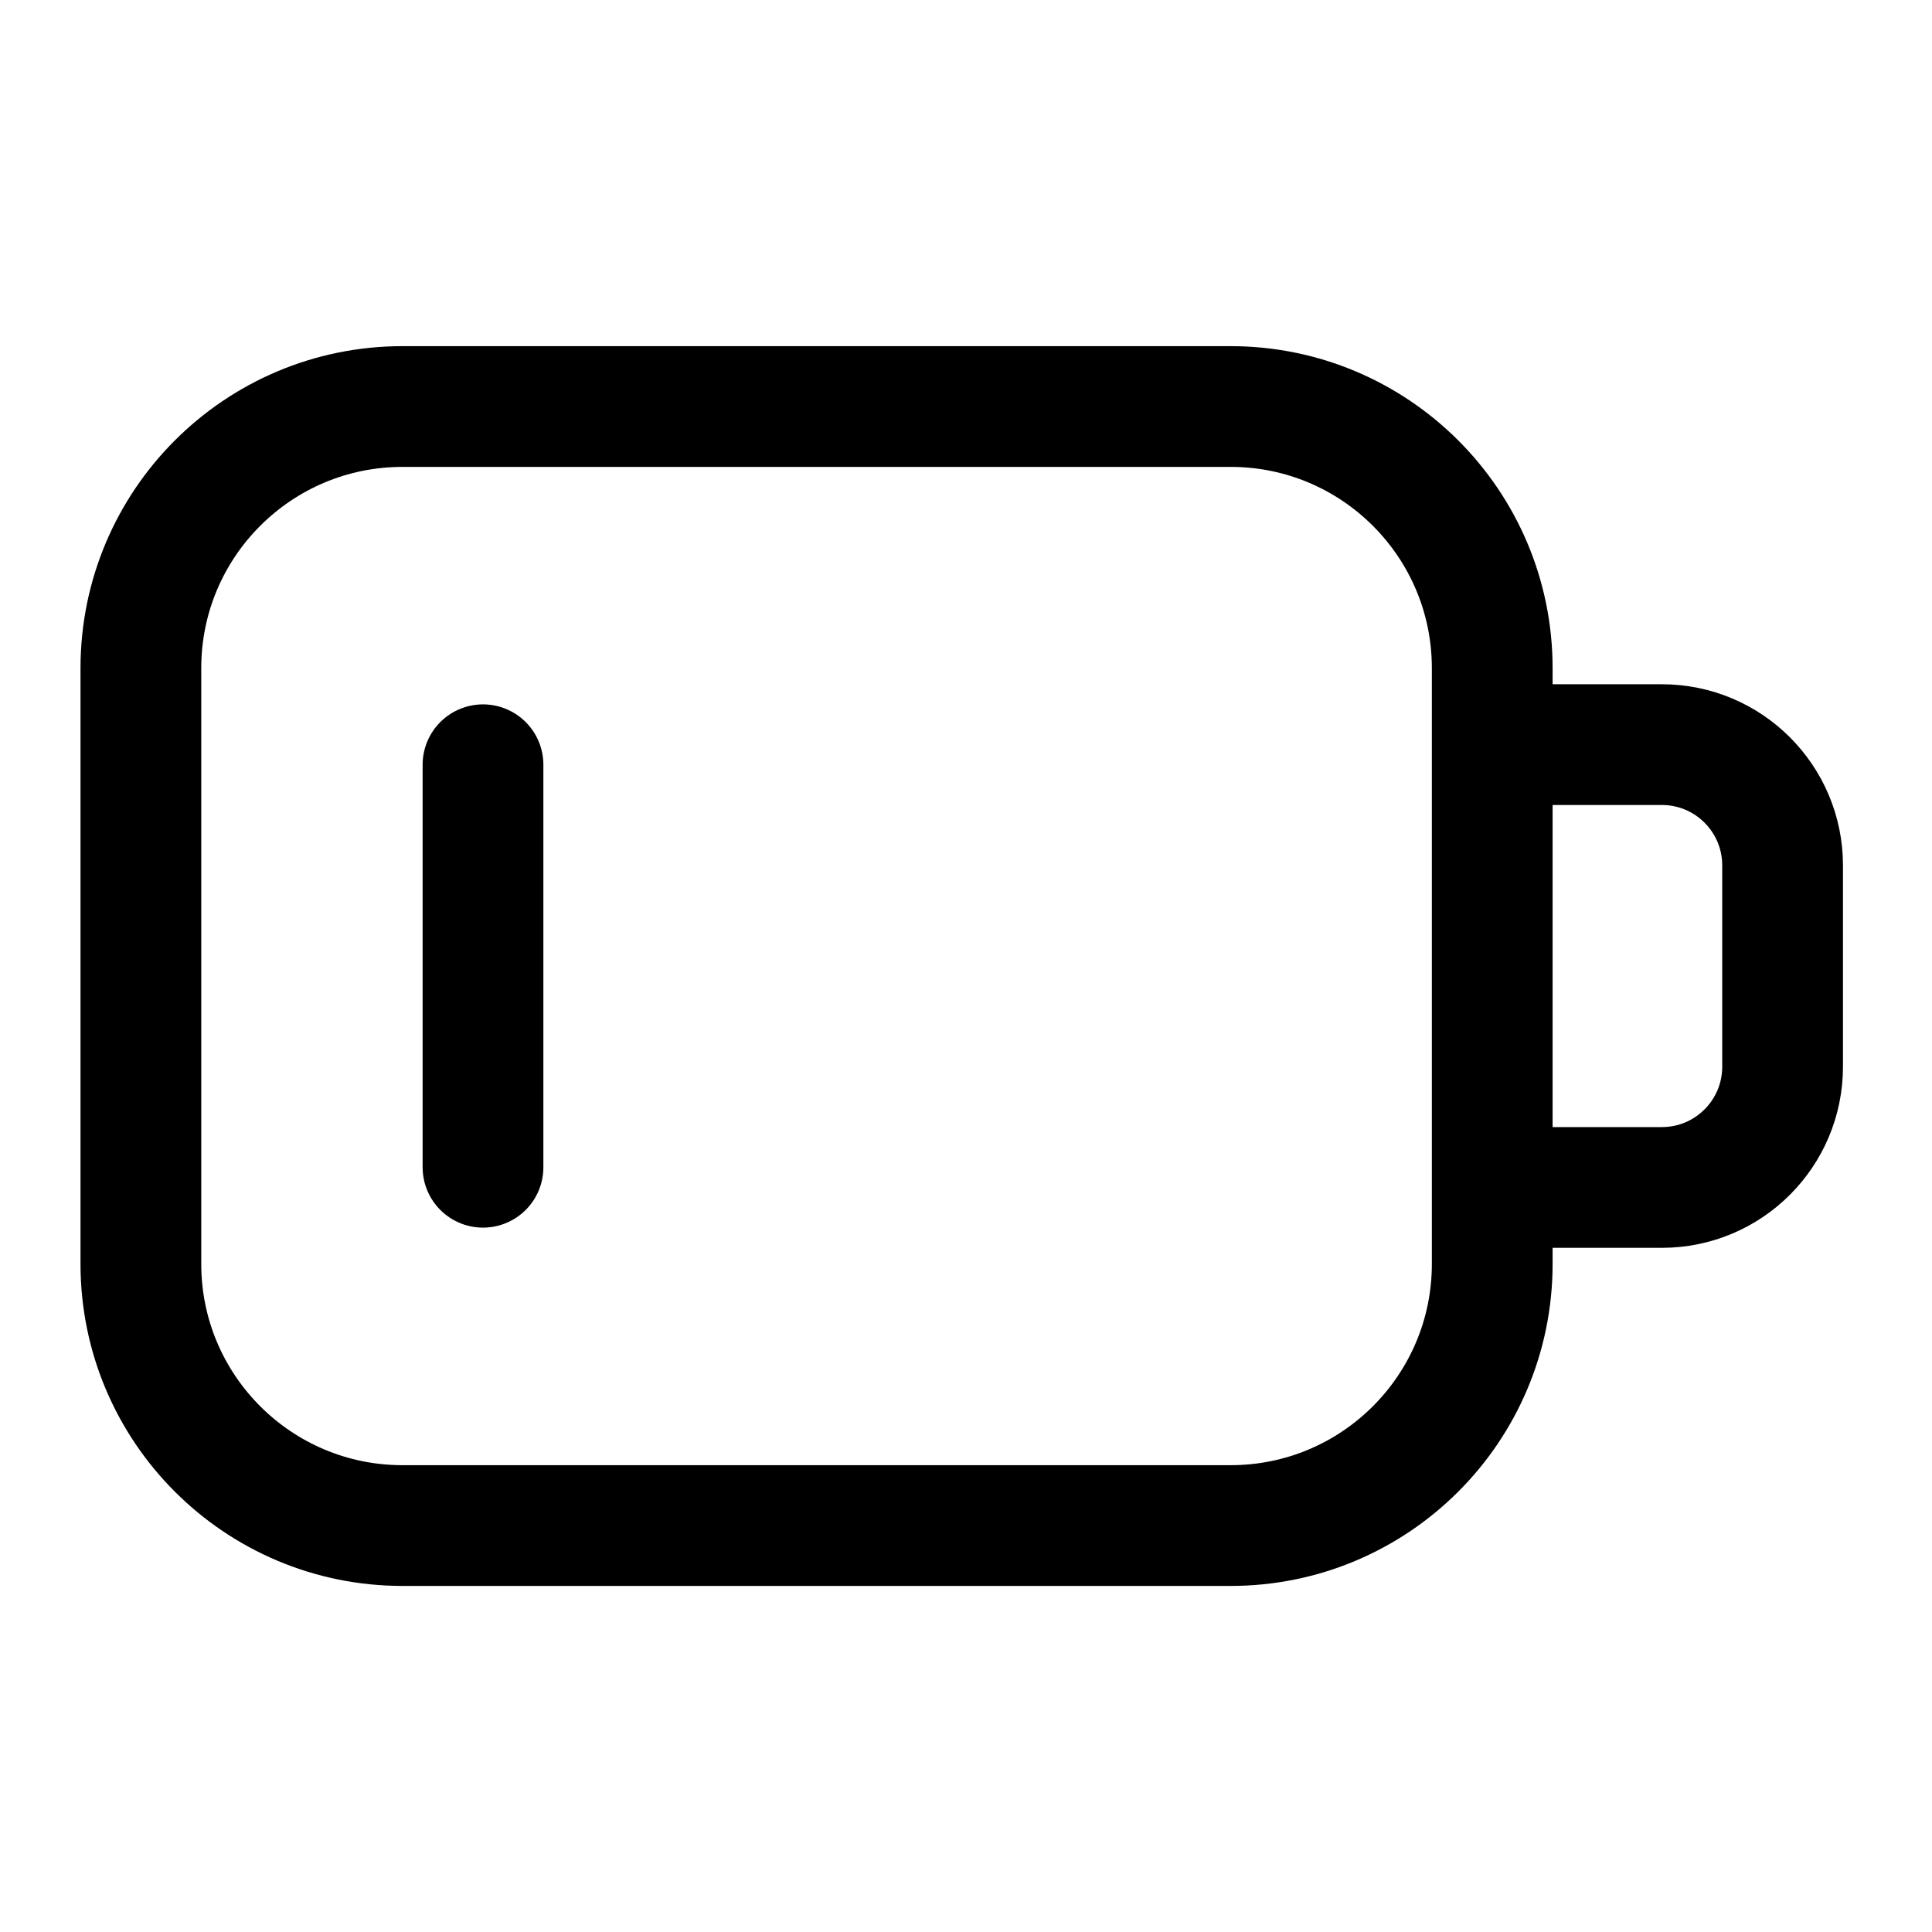
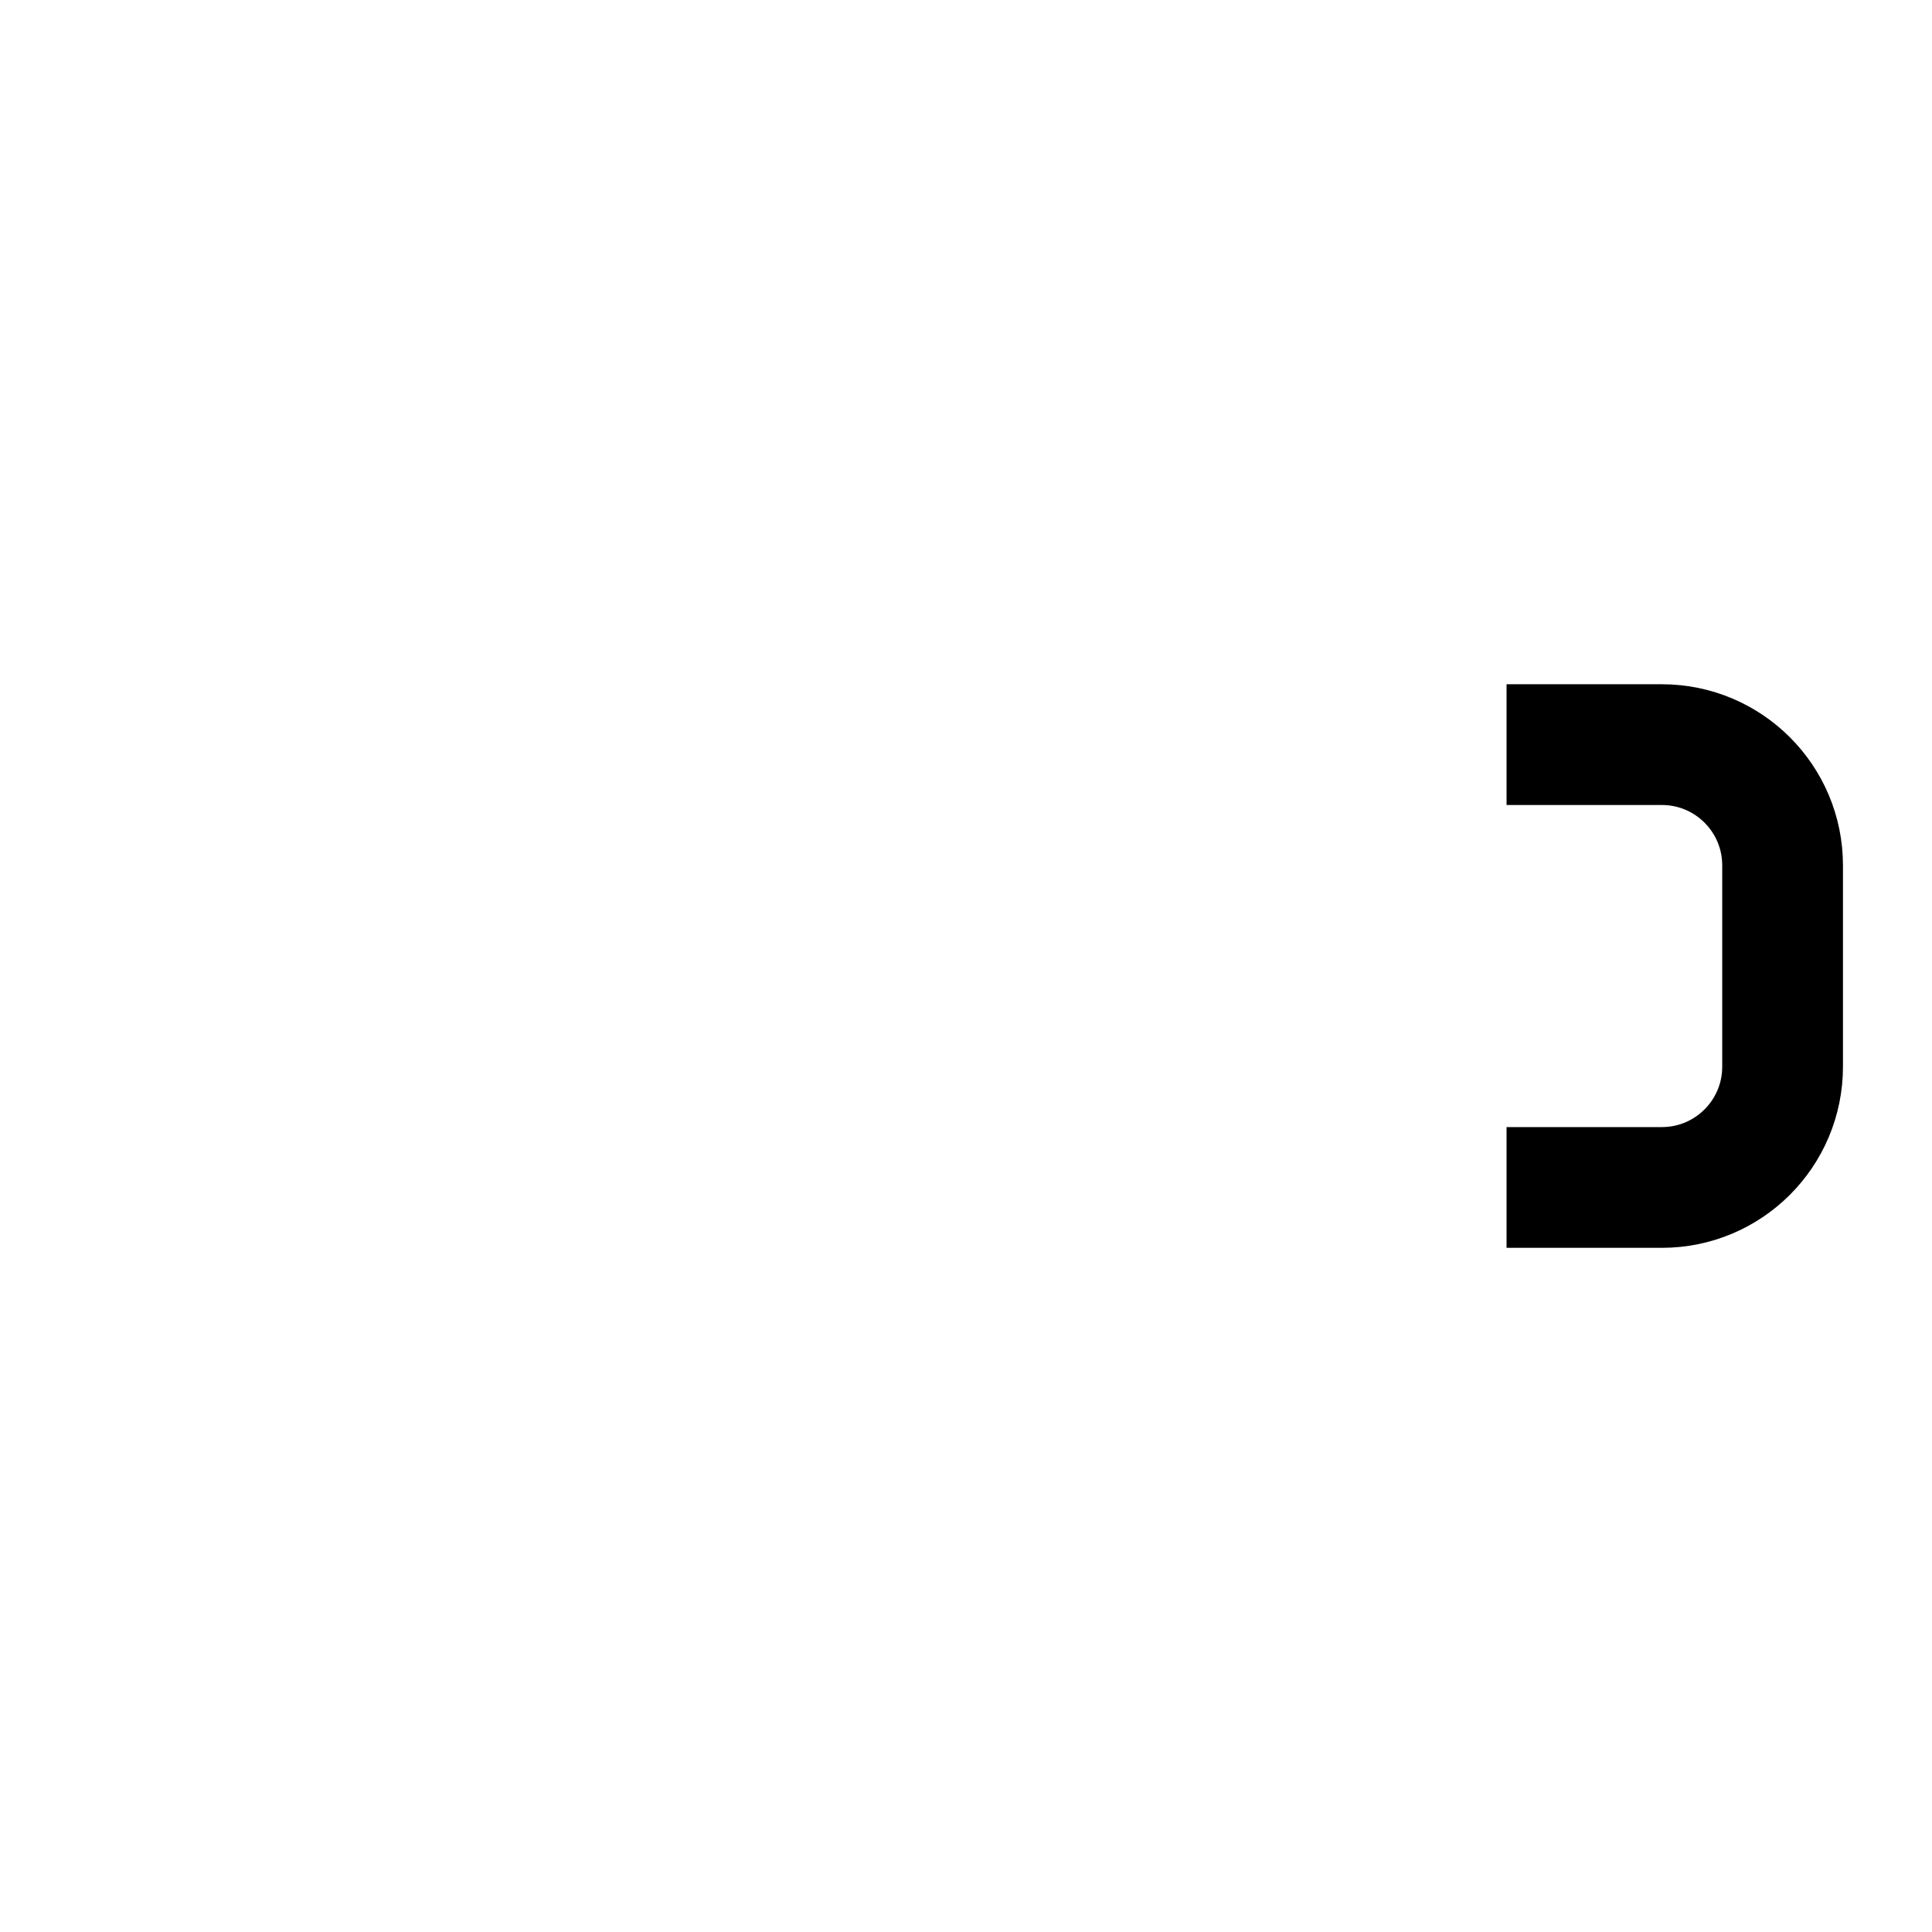
<svg xmlns="http://www.w3.org/2000/svg" width="800px" height="800px" viewBox="0 0 24 24" fill="none">
  <g id="style=linear">
    <g id="battery-low">
      <path id="vector" d="M18.715 9.25H20.644C21.473 9.25 22.144 9.922 22.144 10.75V13.251C22.144 14.079 21.473 14.751 20.644 14.751H18.715" stroke="#000000" stroke-width="1.5" />
-       <path id="vector_2" d="M1.75 8.3C1.75 6.505 3.205 5.05 5 5.05H15.287C17.082 5.05 18.537 6.505 18.537 8.3V15.701C18.537 17.496 17.082 18.951 15.287 18.951H5C3.205 18.951 1.75 17.496 1.75 15.701V8.3Z" stroke="#000000" stroke-width="1.5" />
-       <path id="vector_3" d="M6 9.5V14.5" stroke="#000000" stroke-width="1.5" stroke-linecap="round" />
    </g>
  </g>
</svg>